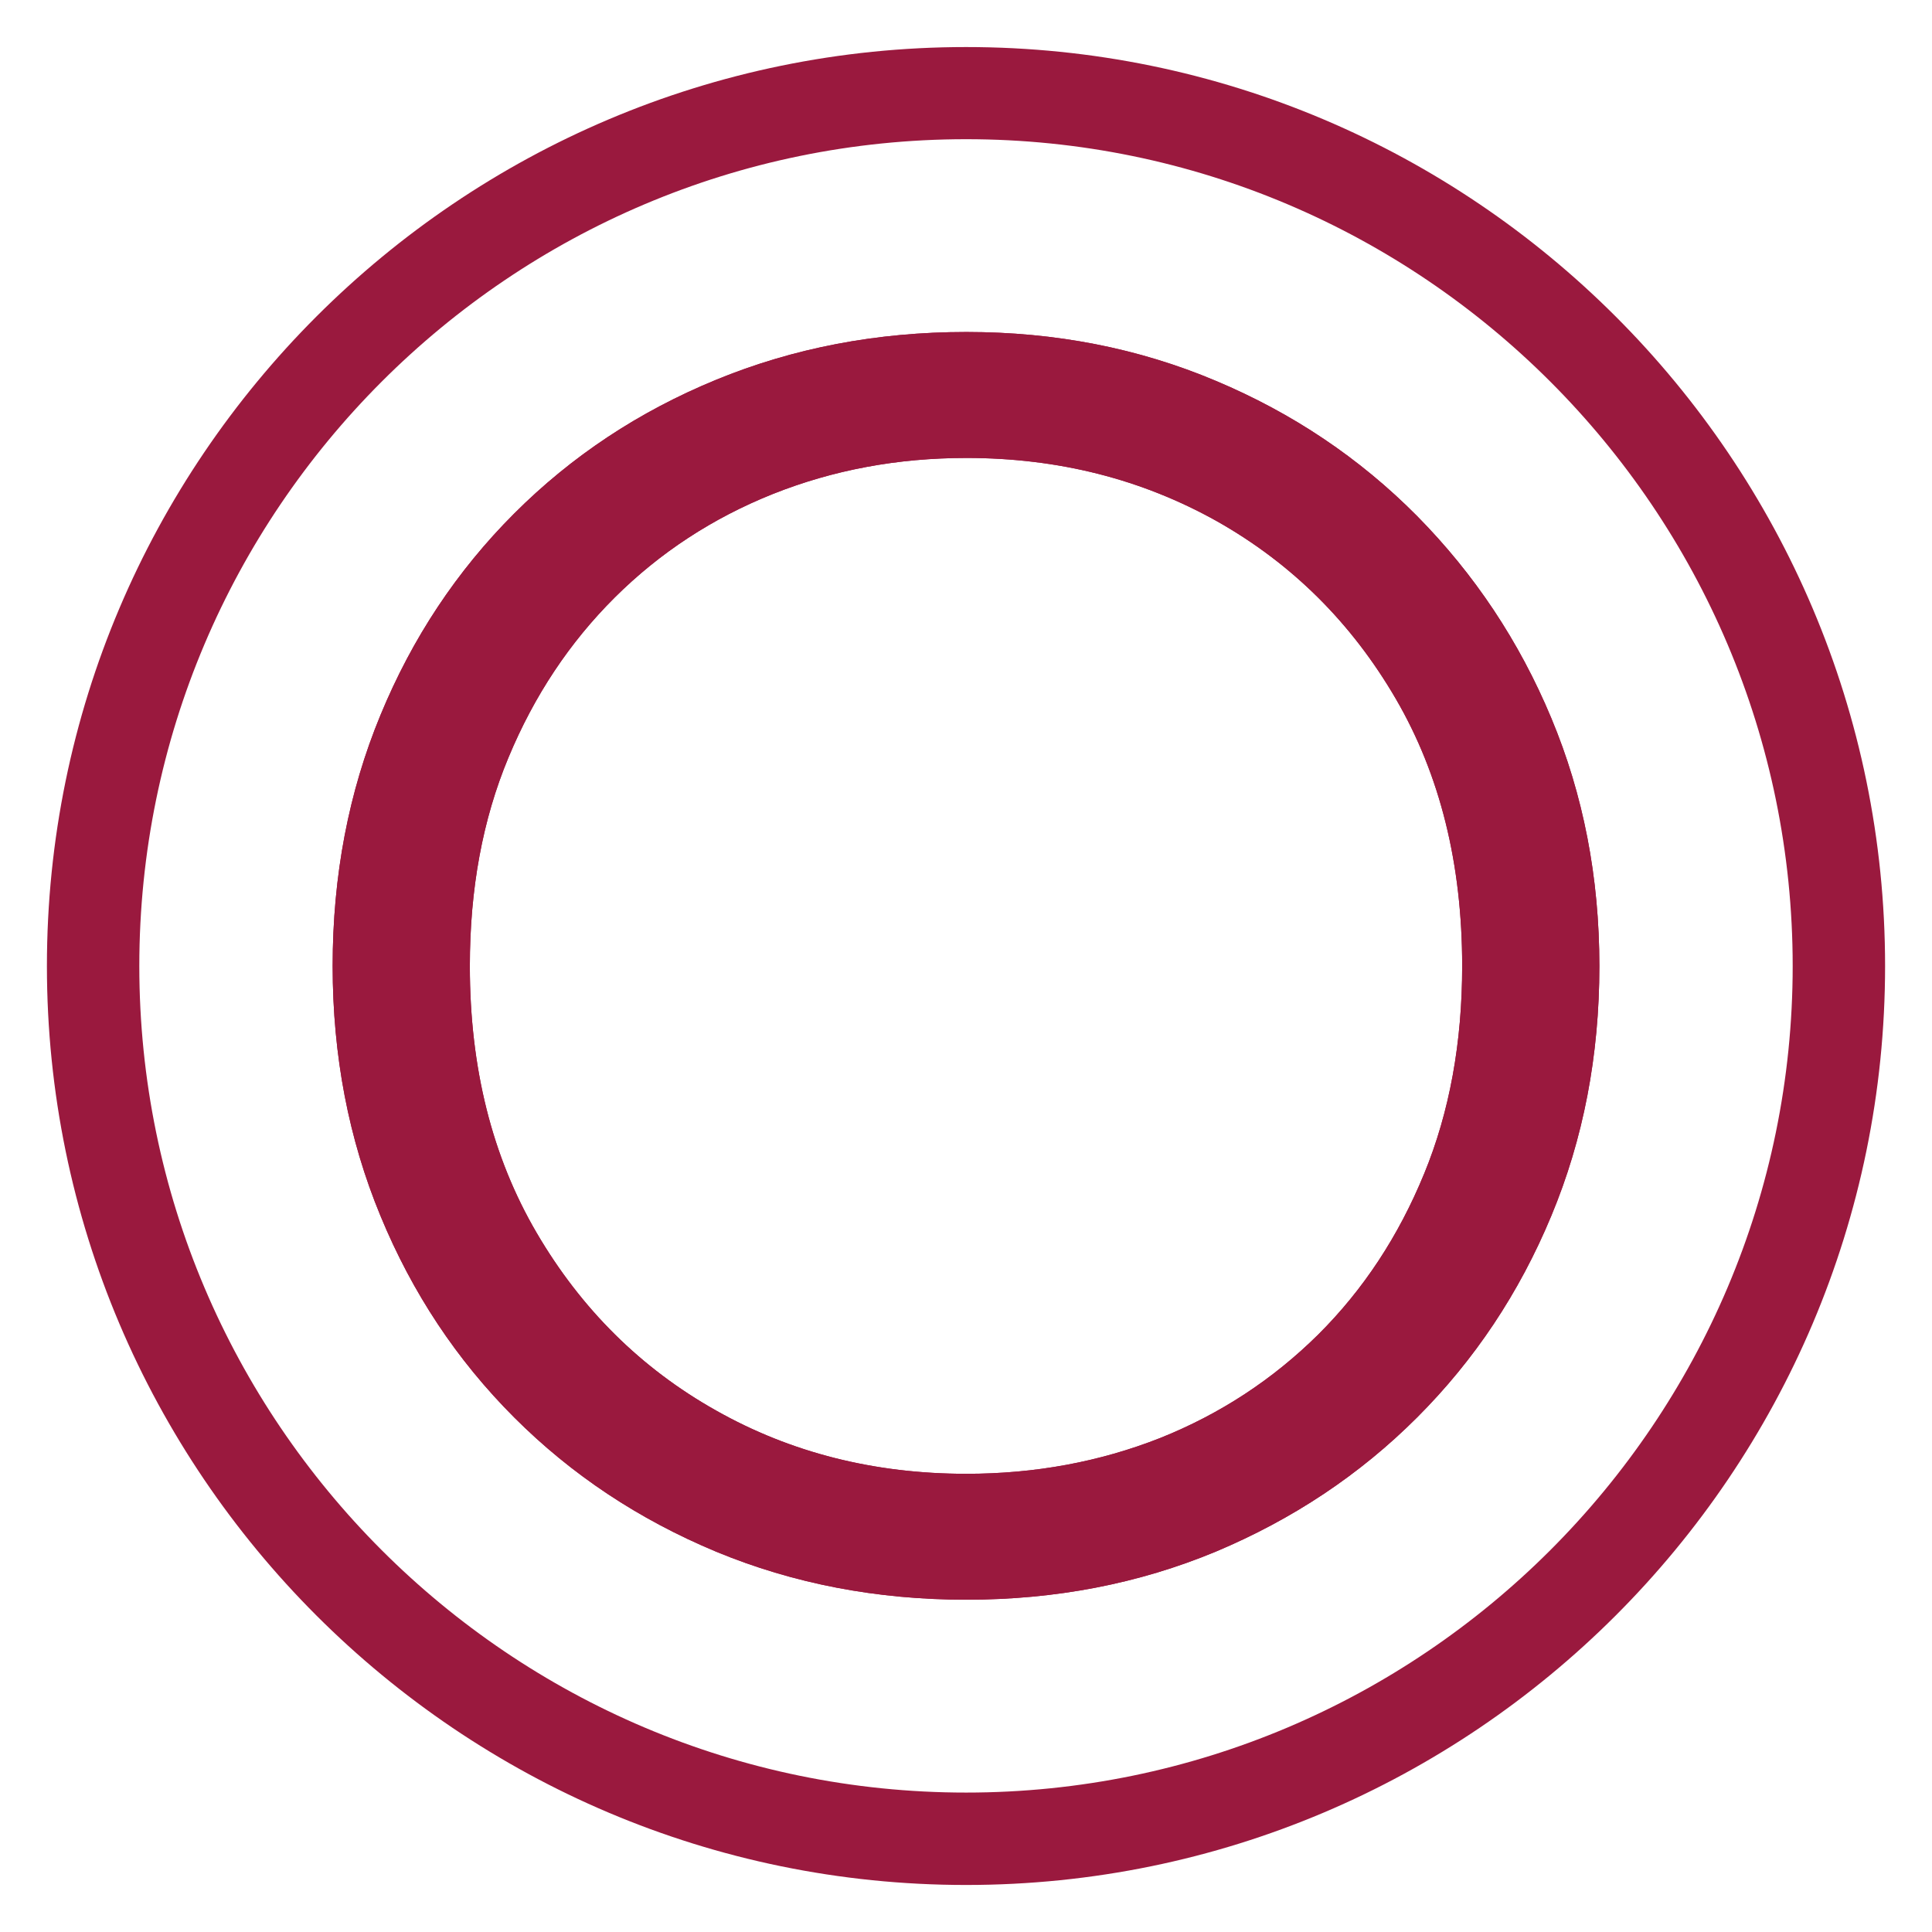
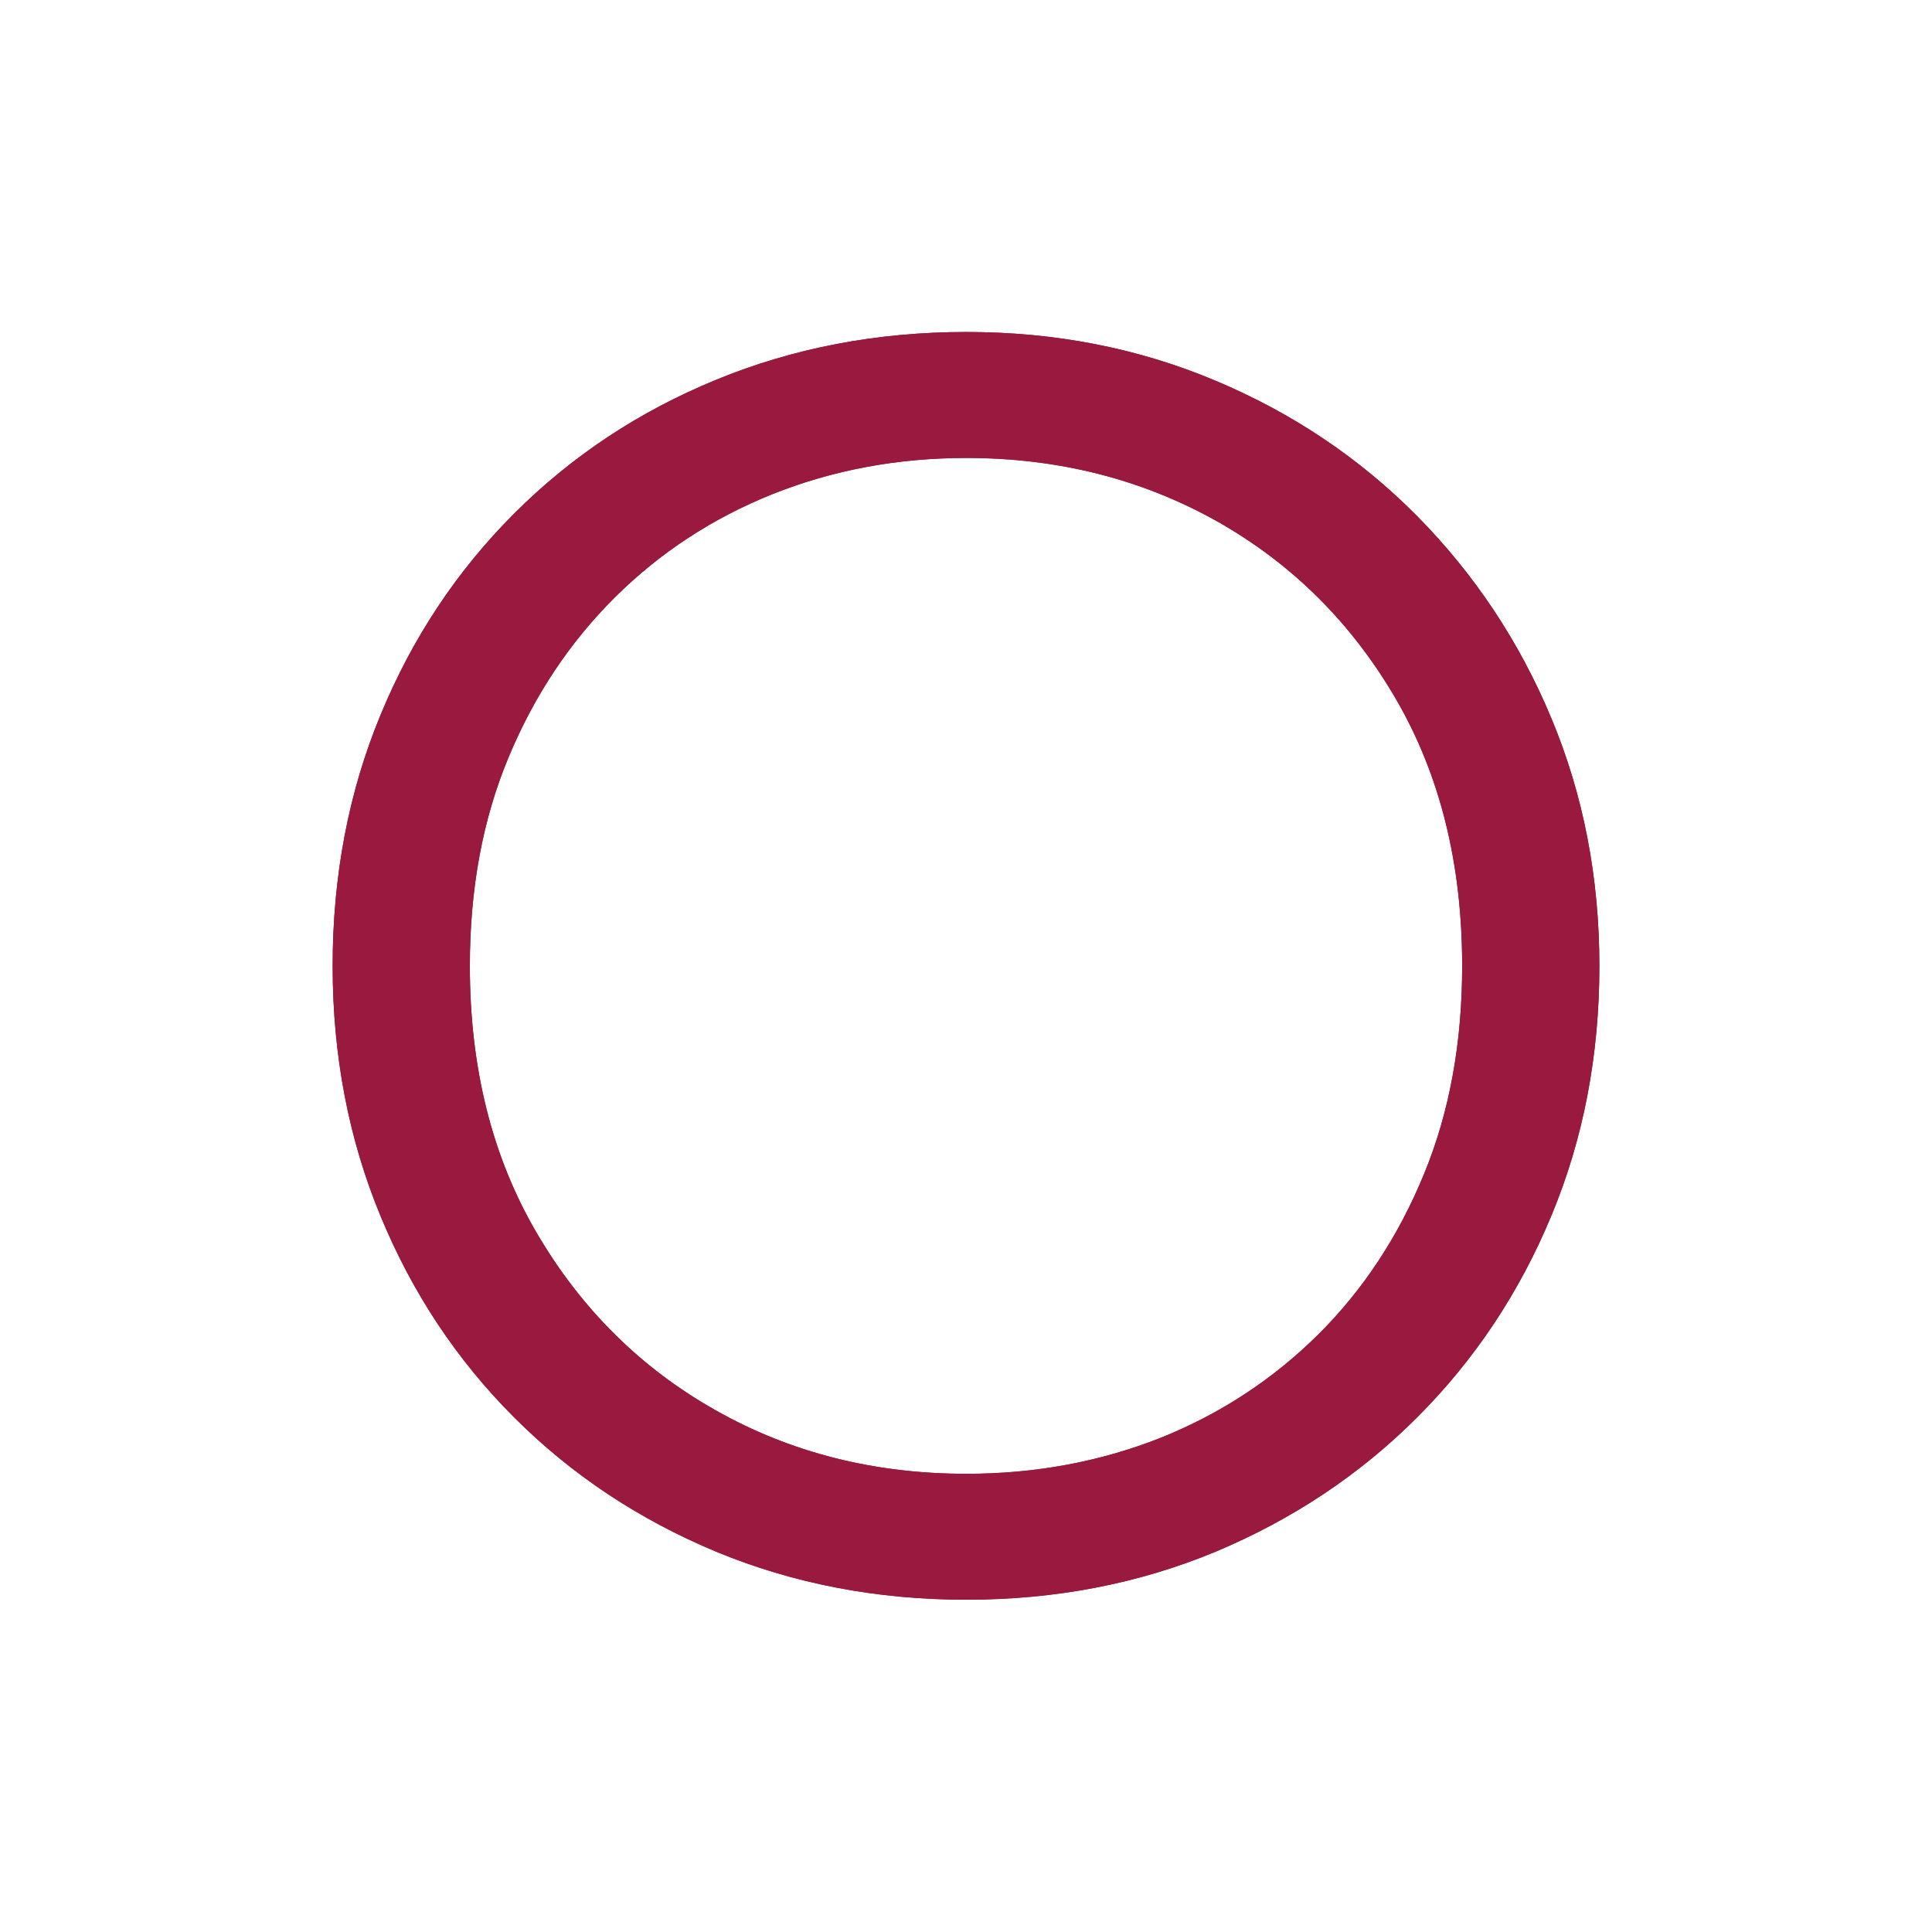
<svg xmlns="http://www.w3.org/2000/svg" id="Layer_1" width="30mm" height="30mm" viewBox="0 0 85.039 85.039">
  <defs>
    <style>.cls-1{fill:#9a193e;}</style>
  </defs>
  <path class="cls-1" d="M68.282,31.608c-1.411-3.384-3.384-6.337-5.907-8.894-2.524-2.546-5.478-4.53-8.861-5.952-3.395-1.433-7.054-2.149-10.977-2.149-3.946,0-7.616.705-11.021,2.105-3.406,1.4-6.359,3.362-8.883,5.885-2.524,2.524-4.486,5.478-5.886,8.872-1.4,3.384-2.105,7.065-2.105,11.044,0,3.946.705,7.616,2.105,10.999,1.4,3.395,3.362,6.348,5.886,8.872,2.524,2.524,5.478,4.486,8.883,5.907,3.406,1.411,7.076,2.116,11.021,2.116,3.924,0,7.583-.705,10.977-2.116,3.384-1.422,6.337-3.384,8.861-5.907,2.524-2.524,4.497-5.478,5.907-8.872,1.411-3.384,2.116-7.054,2.116-10.999,0-3.902-.706-7.539-2.116-10.911ZM62.683,51.667c-1.124,2.744-2.678,5.103-4.662,7.076-1.995,1.973-4.309,3.494-6.954,4.552-2.656,1.047-5.5,1.576-8.531,1.576-4.045,0-7.726-.926-11.021-2.788-3.295-1.852-5.93-4.464-7.891-7.814-1.962-3.35-2.943-7.263-2.943-11.749,0-3.395.562-6.448,1.697-9.17,1.135-2.733,2.7-5.081,4.684-7.054,1.984-1.973,4.309-3.494,6.955-4.552,2.656-1.058,5.489-1.587,8.52-1.587,4.056,0,7.726.937,11.032,2.788,3.295,1.863,5.918,4.464,7.869,7.814,1.951,3.35,2.921,7.274,2.921,11.76,0,3.362-.551,6.414-1.675,9.148Z" />
-   <path class="cls-1" d="M42.525,2.071C20.218,2.071,2.065,20.212,2.065,42.52s18.152,40.449,40.46,40.449,40.449-18.141,40.449-40.449S64.833,2.071,42.525,2.071ZM42.525,78.902c-20.07,0-36.393-16.323-36.393-36.382C6.132,22.45,22.455,6.127,42.525,6.127c20.059,0,36.382,16.323,36.382,36.393,0,20.059-16.323,36.382-36.382,36.382Z" />
  <path class="cls-1" d="M68.282,31.608c-1.411-3.384-3.384-6.337-5.907-8.894-2.524-2.546-5.478-4.53-8.861-5.952-3.395-1.433-7.054-2.149-10.977-2.149-3.946,0-7.616.705-11.021,2.105-3.406,1.4-6.359,3.362-8.883,5.885-2.524,2.524-4.486,5.478-5.886,8.872-1.4,3.384-2.105,7.065-2.105,11.044,0,3.946.705,7.616,2.105,10.999,1.4,3.395,3.362,6.348,5.886,8.872,2.524,2.524,5.478,4.486,8.883,5.907,3.406,1.411,7.076,2.116,11.021,2.116,3.924,0,7.583-.705,10.977-2.116,3.384-1.422,6.337-3.384,8.861-5.907,2.524-2.524,4.497-5.478,5.907-8.872,1.411-3.384,2.116-7.054,2.116-10.999,0-3.902-.706-7.539-2.116-10.911ZM62.683,51.667c-1.124,2.744-2.678,5.103-4.662,7.076-1.995,1.973-4.309,3.494-6.954,4.552-2.656,1.047-5.5,1.576-8.531,1.576-4.045,0-7.726-.926-11.021-2.788-3.295-1.852-5.93-4.464-7.891-7.814-1.962-3.35-2.943-7.263-2.943-11.749,0-3.395.562-6.448,1.697-9.17,1.135-2.733,2.7-5.081,4.684-7.054,1.984-1.973,4.309-3.494,6.955-4.552,2.656-1.058,5.489-1.587,8.52-1.587,4.056,0,7.726.937,11.032,2.788,3.295,1.863,5.918,4.464,7.869,7.814,1.951,3.35,2.921,7.274,2.921,11.76,0,3.362-.551,6.414-1.675,9.148Z" />
</svg>